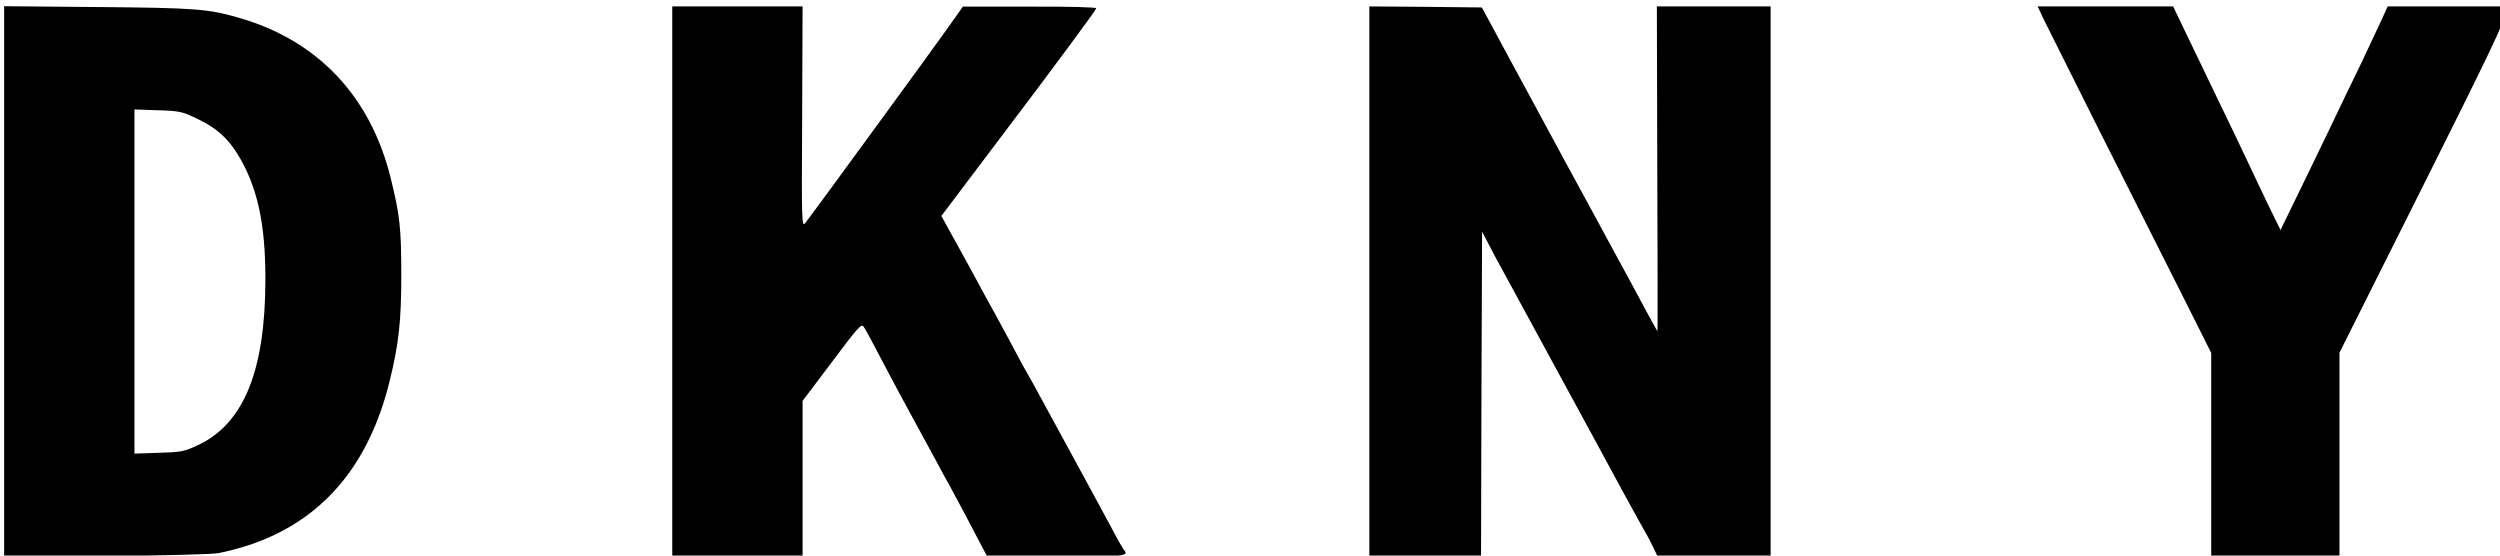
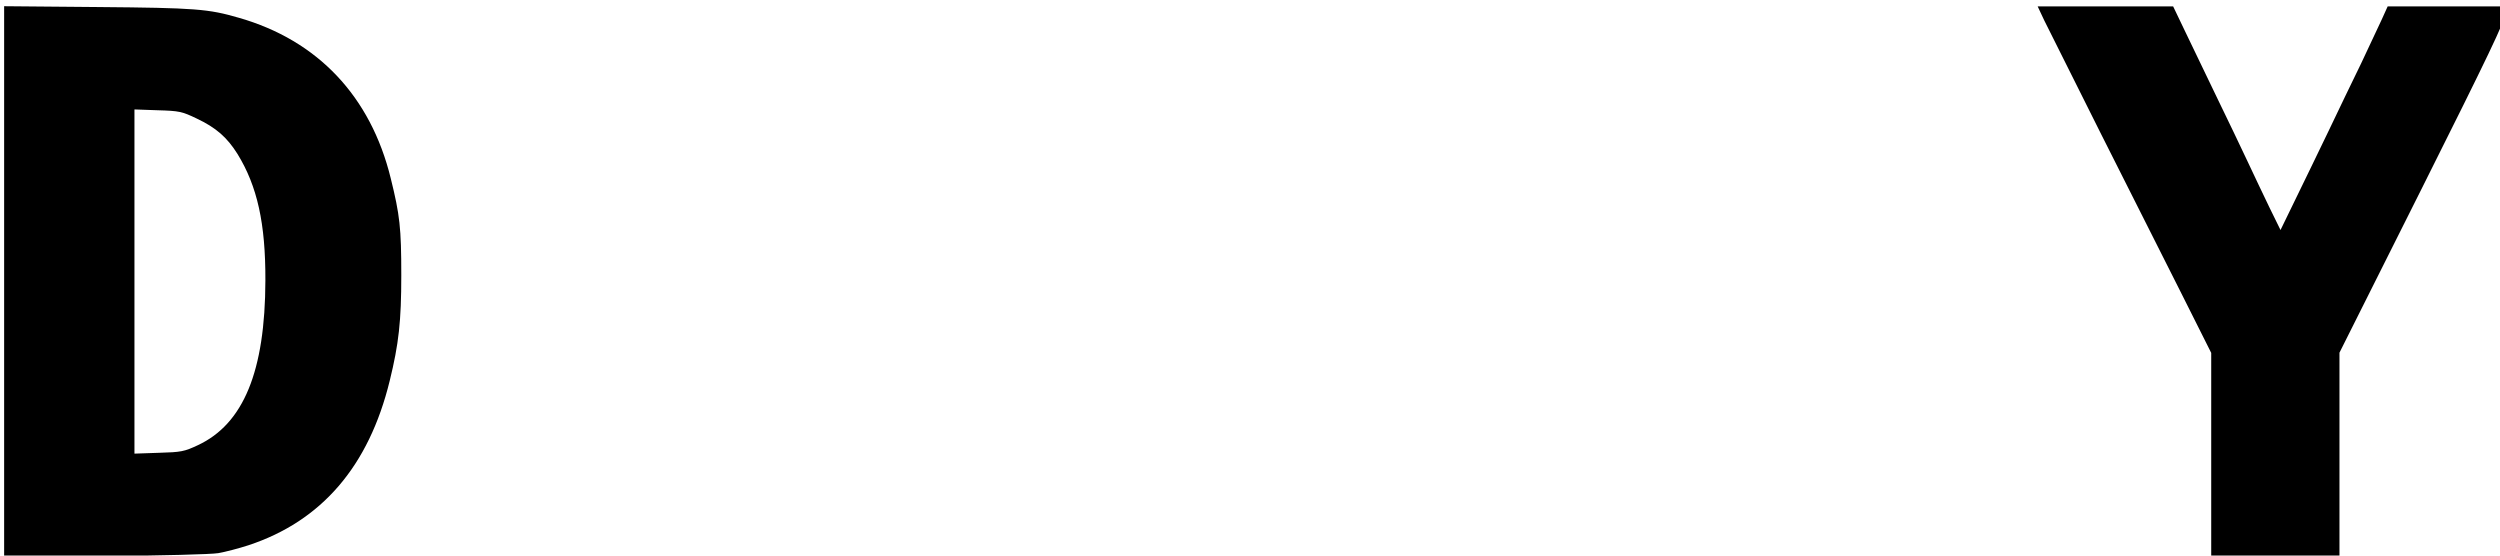
<svg xmlns="http://www.w3.org/2000/svg" id="body_1" width="126" height="28">
  <g transform="matrix(0.778 0 0 0.778 0 0)">
    <g transform="matrix(0.134 0 0 0.134 -0 0.416)">
      <g transform="matrix(0.1 0 -0 -0.1 0 266)">
        <path d="M20 1330L20 0L508 3C 777 5 1022 11 1056 17C 1090 23 1155 40 1201 55C 1555 172 1783 437 1884 850C 1928 1029 1940 1139 1940 1360C 1940 1590 1933 1651 1889 1829C 1792 2225 1536 2496 1155 2605C 1007 2648 946 2653 473 2657L473 2657L20 2661L20 1330zM951 2118C 1044 2074 1097 2028 1148 1947C 1244 1791 1284 1611 1283 1335C 1282 896 1177 642 957 539C 891 508 876 505 768 502L768 502L650 498L650 1330L650 2162L763 2158C 867 2155 880 2152 951 2118z" stroke="none" fill="#000000" fill-rule="nonzero" />
-         <path d="M3250 1330L3250 0L3565 0L3880 0L3880 377L3880 753L4022 941C 4145 1106 4165 1128 4175 1112C 4182 1103 4218 1037 4255 965C 4326 831 4361 764 4413 670C 4450 603 4487 535 4530 455C 4547 422 4574 373 4590 345C 4617 296 4699 142 4748 47L4748 47L4773 0L5106 0C 5445 0 5462 2 5431 36C 5427 41 5400 88 5373 140C 5345 192 5256 357 5175 505C 5094 654 5014 800 4998 830C 4981 860 4960 899 4950 915C 4941 932 4910 988 4883 1040C 4855 1092 4822 1153 4810 1175C 4797 1197 4747 1289 4698 1380C 4648 1471 4595 1568 4579 1596L4579 1596L4551 1647L4686 1826C 4760 1924 4830 2016 4840 2030C 5076 2341 5300 2644 5300 2651C 5300 2656 5165 2660 4978 2659L4978 2659L4655 2659L4572 2542C 4526 2478 4390 2290 4269 2125C 4148 1960 4018 1782 3980 1730C 3942 1678 3902 1625 3893 1613C 3876 1591 3875 1612 3878 2125L3878 2125L3880 2660L3565 2660L3250 2660L3250 1330z" stroke="none" fill="#000000" fill-rule="nonzero" />
-         <path d="M6620 1330L6620 0L6890 0L7160 0L7162 785L7165 1571L7198 1508C 7216 1473 7249 1411 7272 1370C 7294 1329 7325 1273 7340 1245C 7510 933 7576 812 7718 550C 7808 382 7902 211 7925 170C 7949 129 7979 74 7991 48L7991 48L8014 0L8287 0L8560 0L8560 1330L8560 2660L8285 2660L8010 2660L8012 1875C 8014 1443 8014 1090 8013 1090C 8011 1090 7960 1184 7890 1315C 7866 1359 7836 1415 7822 1440C 7808 1465 7783 1512 7765 1545C 7747 1578 7657 1745 7564 1915C 7471 2086 7344 2322 7280 2440L7280 2440L7164 2655L6892 2658L6620 2660L6620 1330z" stroke="none" fill="#000000" fill-rule="nonzero" />
        <path d="M9883 2592C 9901 2555 10023 2311 10154 2050C 10286 1789 10460 1442 10542 1280L10542 1280L10690 985L10690 493L10690 0L11000 0L11310 0L11310 493L11310 986L11710 1784C 12030 2423 12110 2590 12110 2621L12110 2621L12110 2660L11826 2660L11543 2660L11515 2598C 11499 2563 11454 2468 11415 2385C 11375 2303 11303 2154 11256 2055C 11208 1956 11137 1808 11097 1727L11097 1727L11025 1579L10972 1687C 10943 1746 10896 1847 10866 1910C 10836 1973 10769 2115 10715 2225C 10662 2335 10593 2478 10562 2543L10562 2543L10506 2660L10179 2660L9851 2660L9883 2592z" stroke="none" fill="#000000" fill-rule="nonzero" />
      </g>
    </g>
  </g>
</svg>